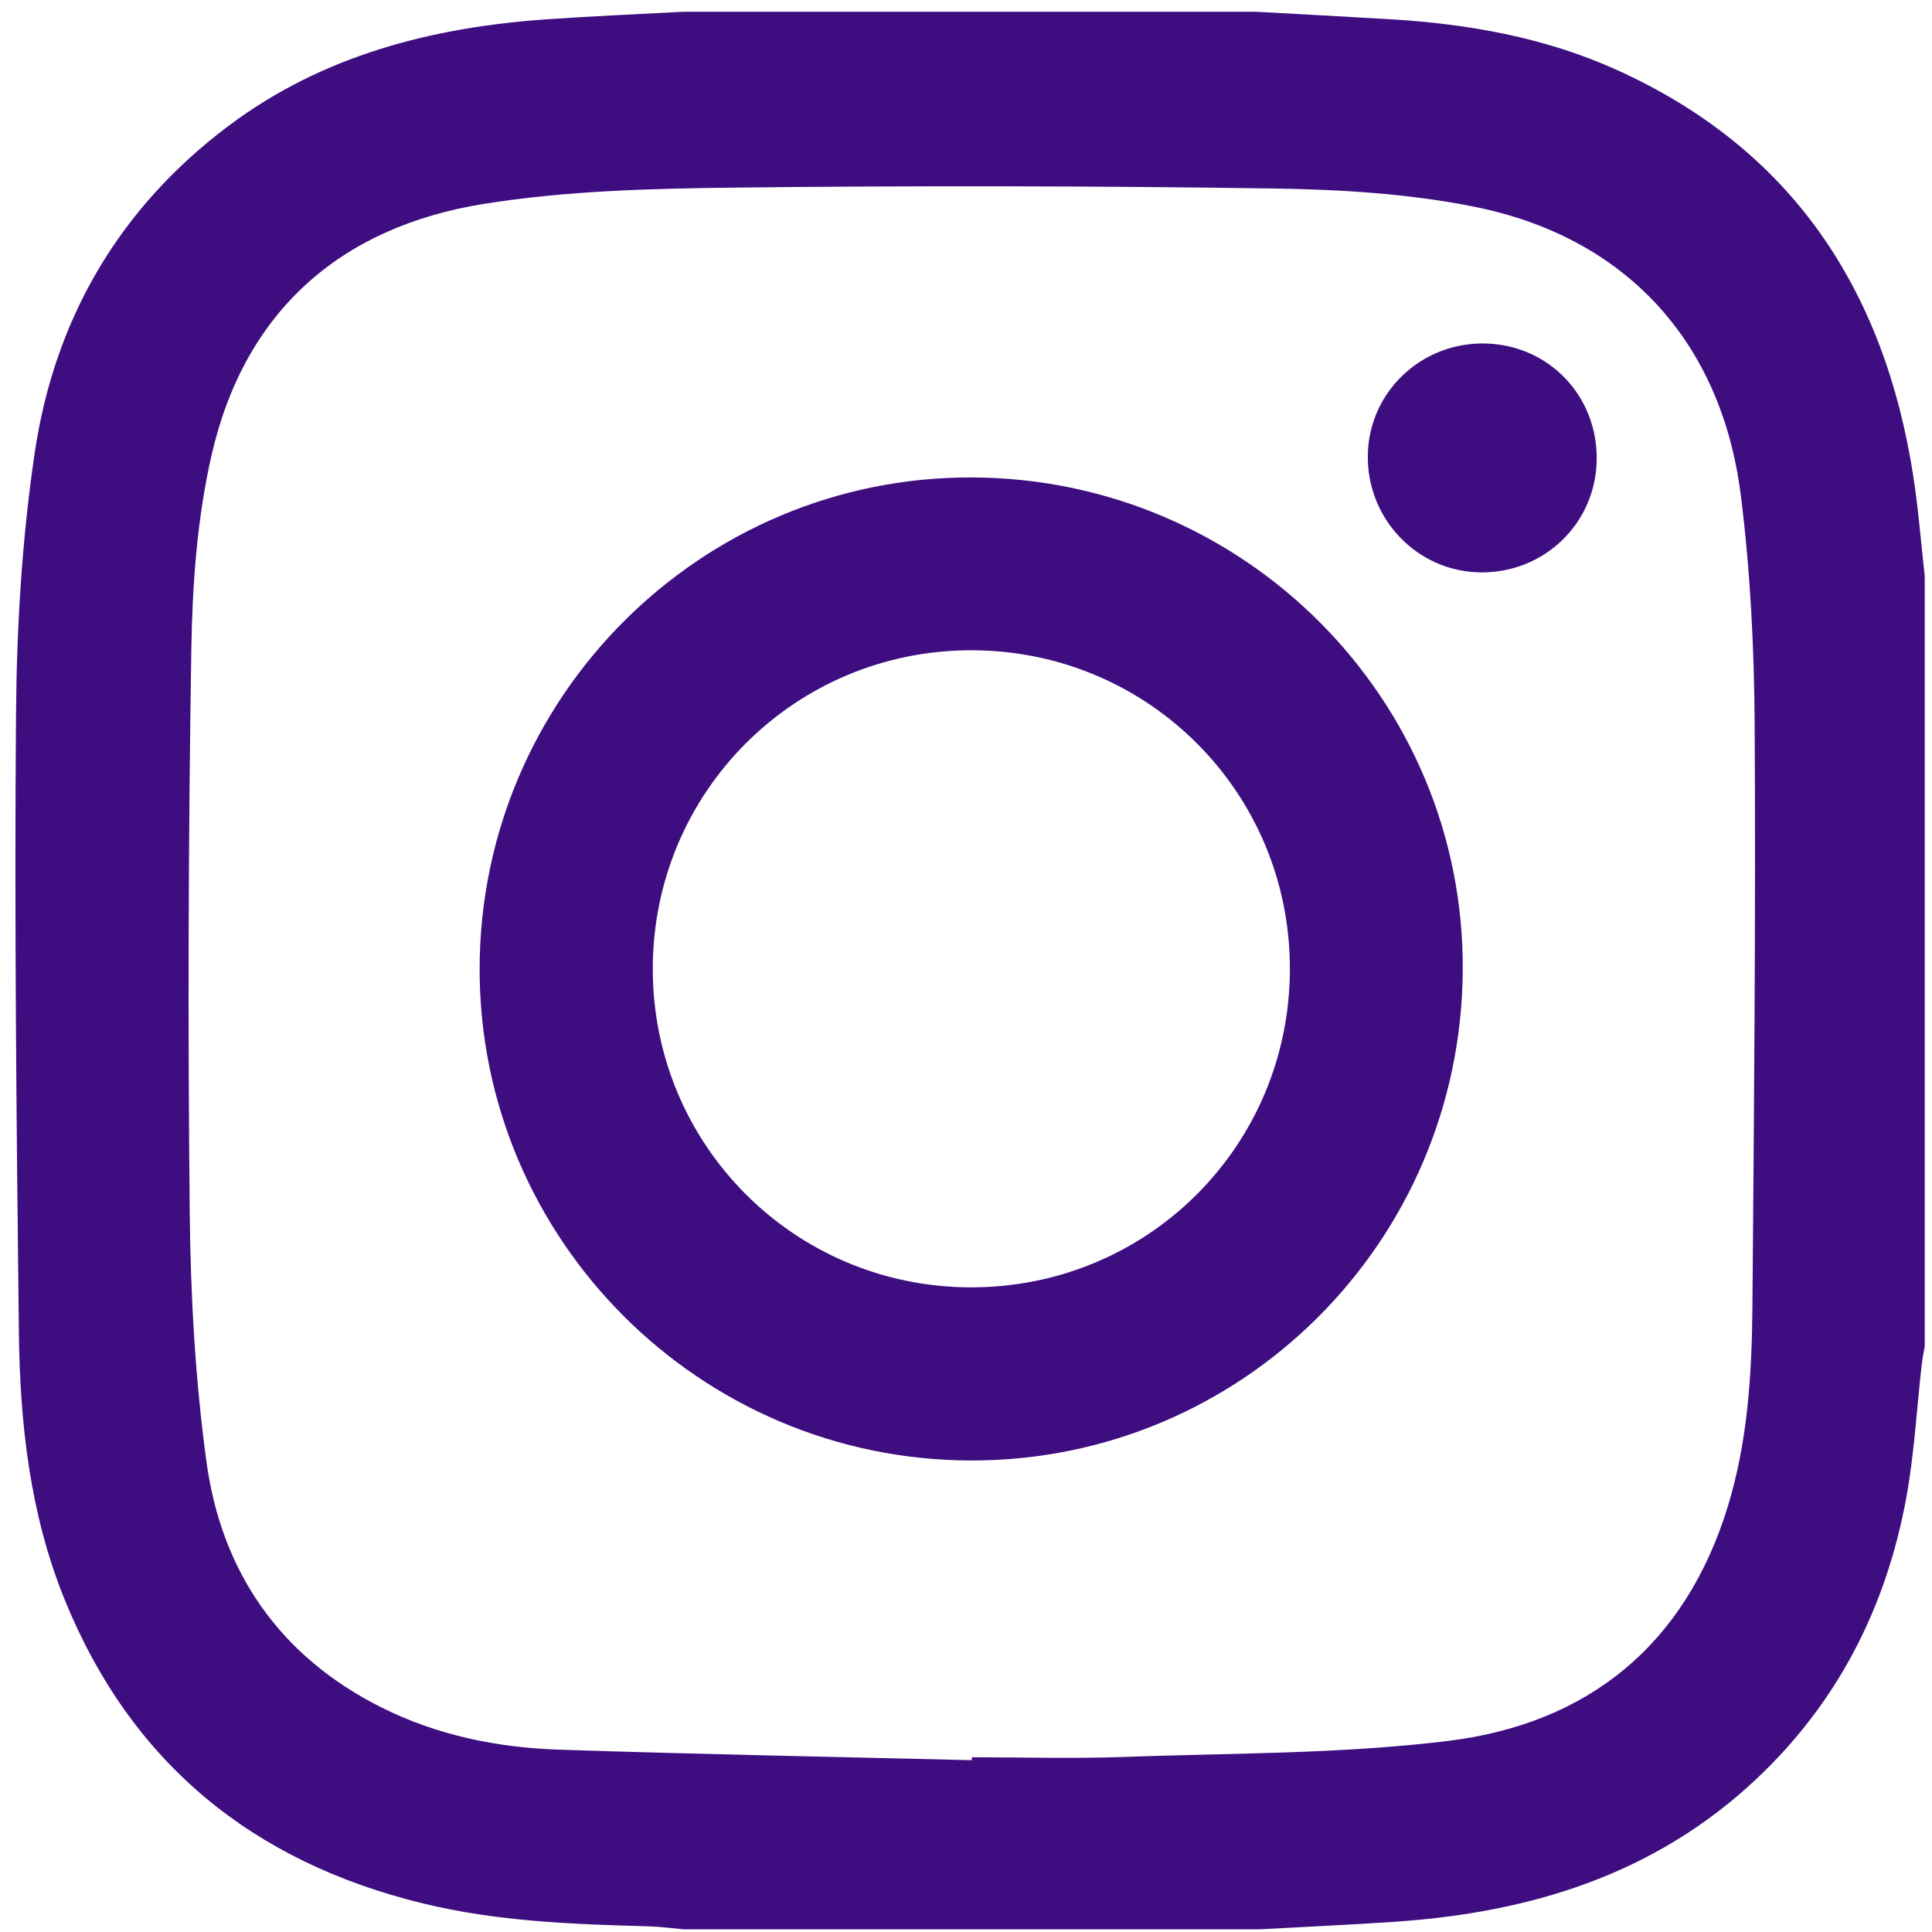
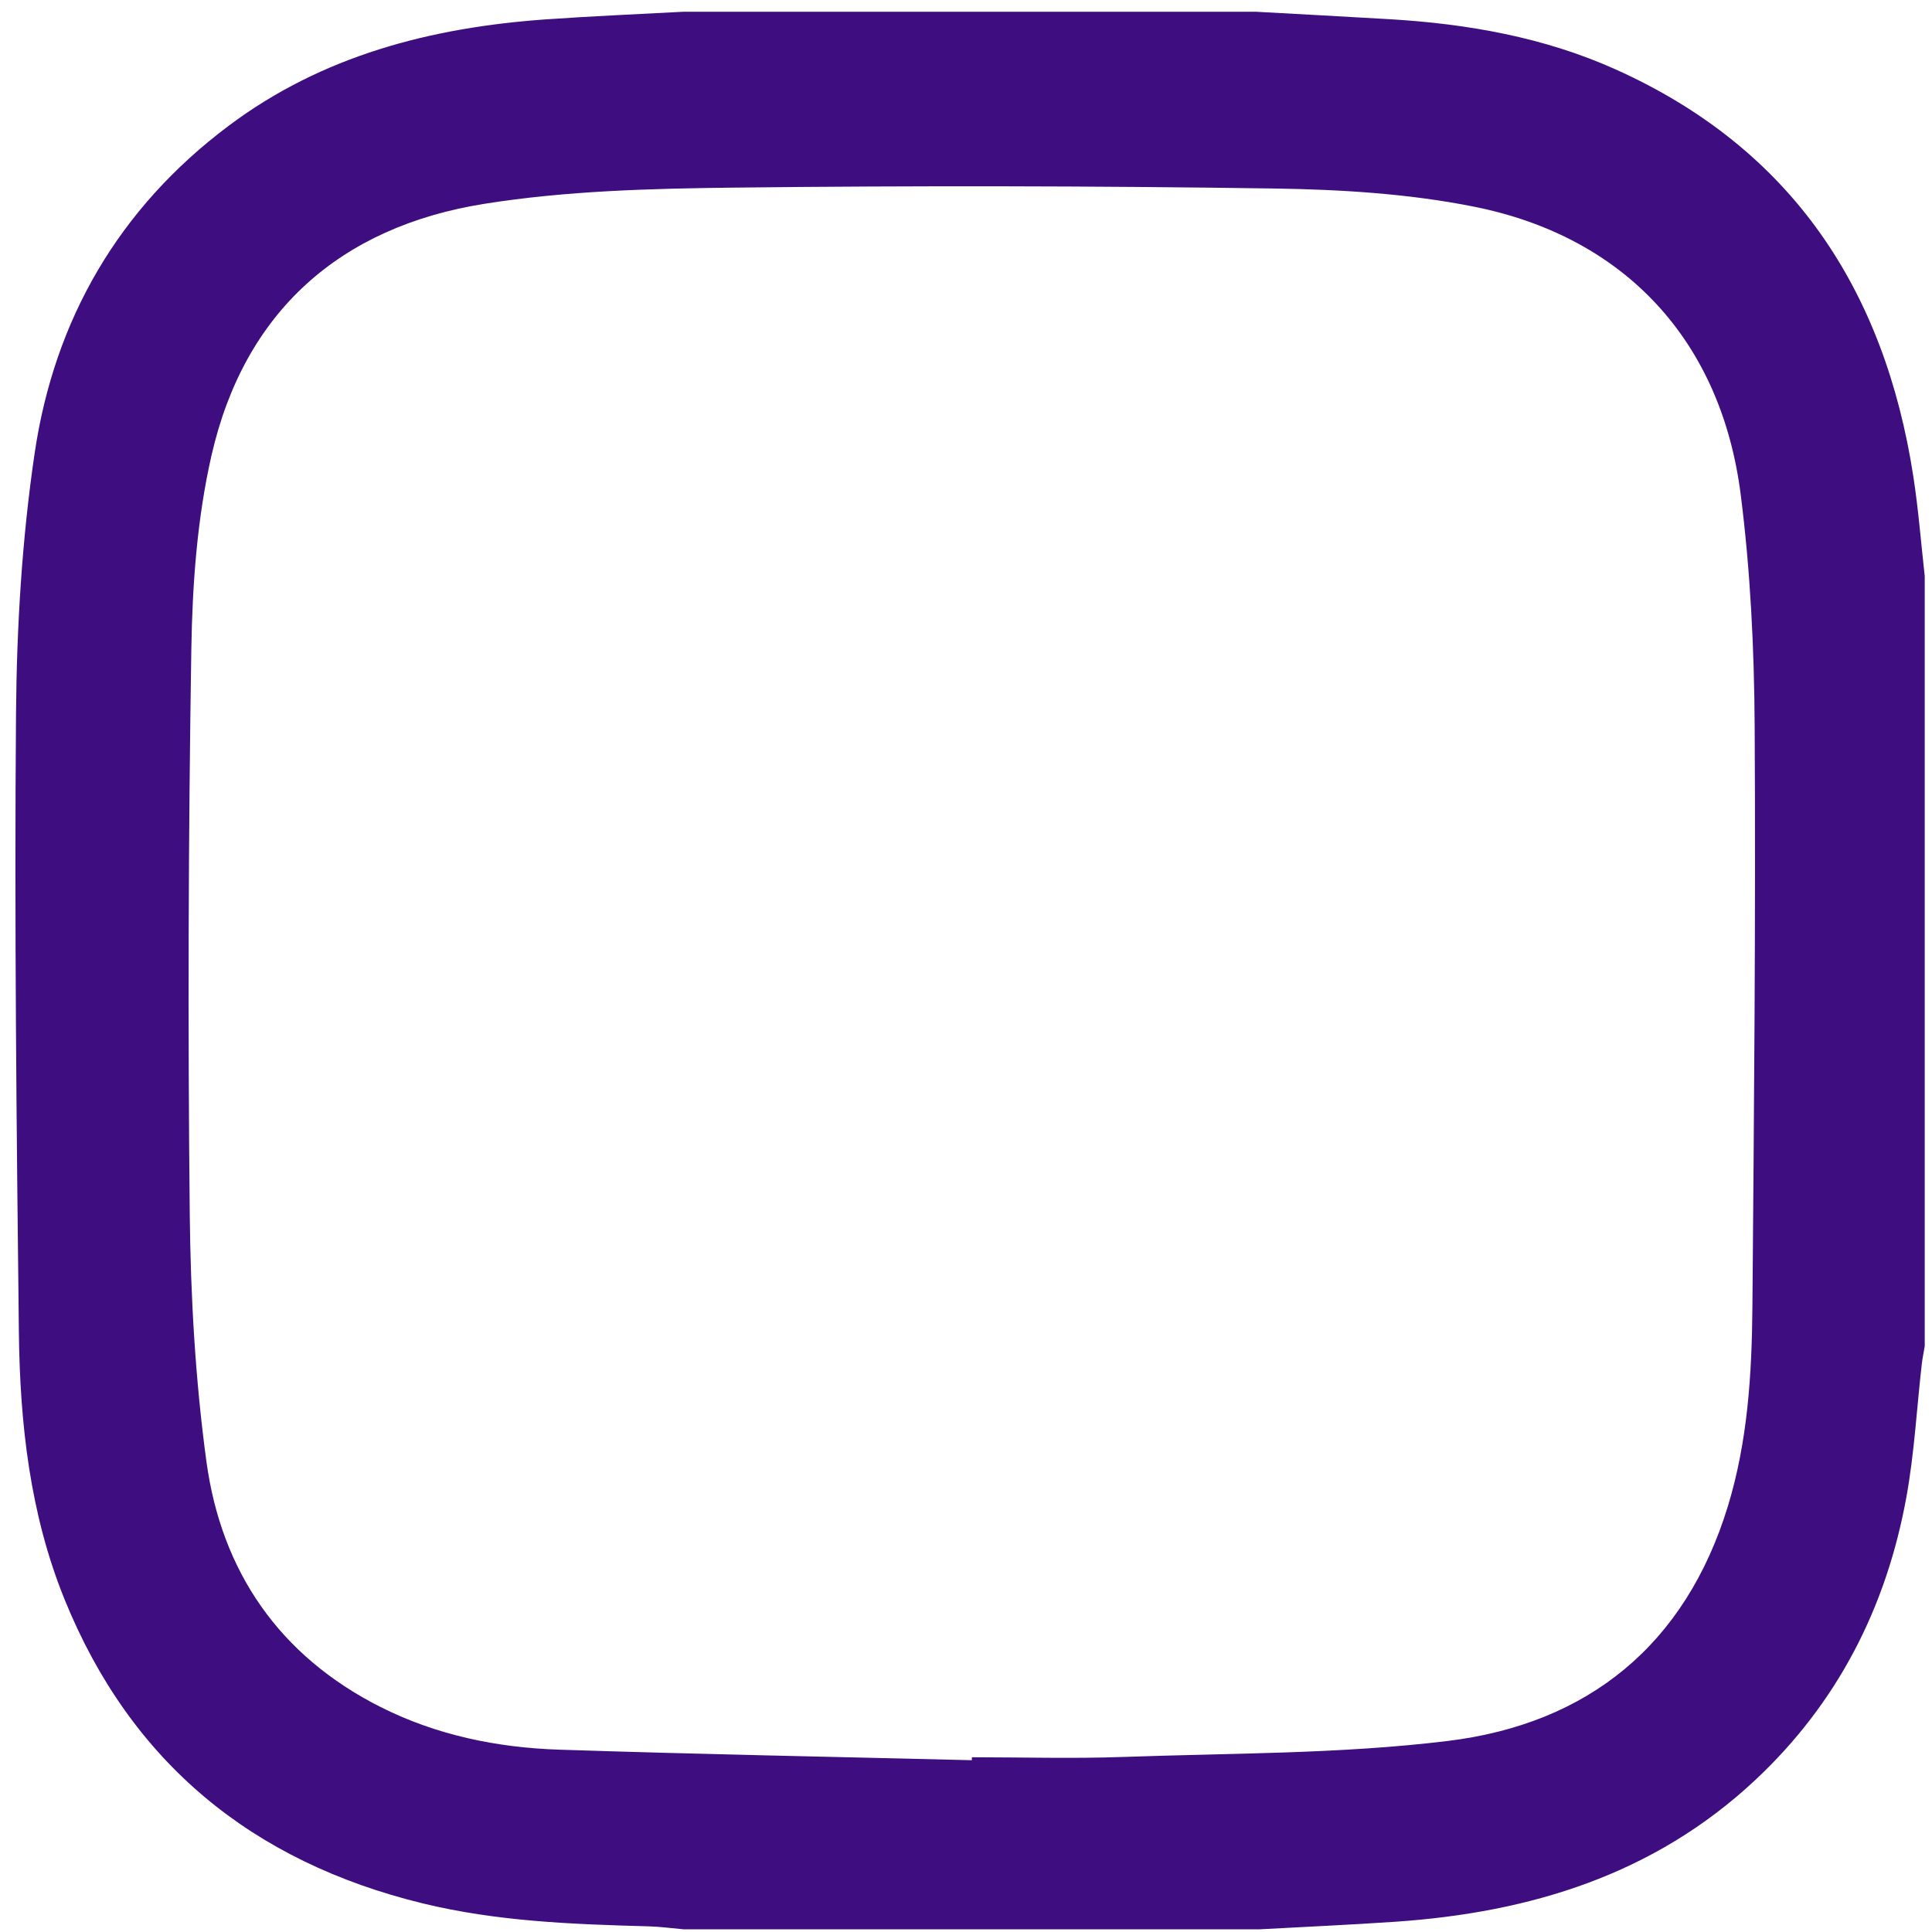
<svg xmlns="http://www.w3.org/2000/svg" version="1.1" id="Capa_1" x="0px" y="0px" width="500px" height="500px" viewBox="0 0 500 500" enable-background="new 0 0 500 500" xml:space="preserve">
  <g>
    <path fill-rule="evenodd" clip-rule="evenodd" fill="#3E0E81" d="M325.924,499.308c-49.659,0-99.319,0-148.978,0   c-3.029-0.267-6.054-0.691-9.087-0.773c-19.667-0.534-39.307-1.26-58.547-5.963c-43.994-10.756-75.435-36.367-92.594-78.632   c-8.989-22.141-11.564-45.559-11.834-69.153c-0.611-53.359-1.172-106.728-0.74-160.084c0.182-22.497,1.538-45.177,4.822-67.411   c5.117-34.655,21.807-63.423,50.153-84.695c24.293-18.231,52.42-25.477,82.17-27.584c11.873-0.841,23.771-1.328,35.658-1.976   c49.337,0,98.673,0,148.011,0c11.554,0.642,23.108,1.25,34.659,1.933c20.223,1.197,40.023,4.679,58.576,13.024   c45.532,20.48,69.518,56.962,76.979,105.333c1.319,8.544,1.982,17.188,2.949,25.786c0,66.428,0,132.855,0,199.283   c-0.262,1.568-0.597,3.129-0.775,4.707c-1.307,11.494-1.922,23.112-3.995,34.465c-5.196,28.465-17.799,53.186-39.122,73.131   c-26.222,24.527-58.276,34.277-93.196,36.654C349.339,498.146,337.627,498.663,325.924,499.308z M251.51,455.54   c0.006-0.254,0.012-0.509,0.019-0.763c13.058,0,26.131,0.388,39.173-0.08c28.003-1.003,56.197-0.75,83.934-4.131   c36.364-4.434,61.535-24.87,72.52-60.699c5.142-16.774,6.222-34.228,6.366-51.646c0.415-50.133,0.88-100.27,0.582-150.401   c-0.119-19.942-1.095-40.012-3.603-59.779c-5.04-39.74-29.882-66.744-69.066-74.562c-16.937-3.379-34.534-4.445-51.858-4.696   c-46.58-0.674-93.179-0.762-139.762-0.226c-21.54,0.248-43.324,0.815-64.524,4.201c-37.218,5.943-62.039,27.84-70.546,65.068   c-3.733,16.334-4.965,33.498-5.231,50.318c-0.773,48.675-0.913,97.371-0.406,146.051c0.223,21.371,1.436,42.881,4.314,64.041   c3.88,28.523,18.945,50.365,45.073,63.538c14.444,7.282,30.141,10.51,46.193,11.039C180.285,453.987,215.901,454.662,251.51,455.54   z" />
    <path fill-rule="evenodd" clip-rule="evenodd" fill="none" d="M176.946,3.036c-11.887,0.648-23.785,1.135-35.658,1.976   c-29.75,2.107-57.877,9.353-82.17,27.584c-28.347,21.272-45.036,50.04-50.153,84.695c-3.284,22.233-4.64,44.914-4.822,67.411   c-0.433,53.356,0.129,106.725,0.74,160.084c0.271,23.595,2.845,47.013,11.834,69.153c17.159,42.265,48.601,67.876,92.594,78.632   c19.241,4.703,38.881,5.429,58.547,5.963c3.033,0.082,6.058,0.507,9.087,0.773c-58.044,0-116.087,0-174.131,0   c0-165.424,0-330.848,0-496.272C60.858,3.036,118.902,3.036,176.946,3.036z" />
    <path fill-rule="evenodd" clip-rule="evenodd" fill="none" d="M325.924,499.308c11.703-0.645,23.415-1.161,35.107-1.956   c34.92-2.377,66.975-12.127,93.196-36.654c21.323-19.945,33.926-44.666,39.122-73.131c2.073-11.353,2.688-22.971,3.995-34.465   c0.179-1.578,0.514-3.139,0.775-4.707c0,50.305,0,100.609,0,150.913C440.722,499.308,383.322,499.308,325.924,499.308z" />
-     <path fill-rule="evenodd" clip-rule="evenodd" fill="none" d="M498.12,149.112c-0.967-8.598-1.63-17.242-2.949-25.786   c-7.461-48.371-31.446-84.853-76.979-105.333C399.64,9.648,379.839,6.166,359.616,4.969c-11.551-0.684-23.105-1.291-34.659-1.933   c57.633,0,115.267,0,173.163,0C498.12,51.728,498.12,100.42,498.12,149.112z" />
-     <path fill-rule="evenodd" clip-rule="evenodd" fill="none" d="M251.51,455.54c-35.609-0.878-71.225-1.553-106.823-2.727   c-16.052-0.529-31.75-3.757-46.193-11.039c-26.128-13.173-41.192-35.015-45.073-63.538c-2.878-21.16-4.092-42.67-4.314-64.041   c-0.507-48.68-0.367-97.376,0.406-146.051c0.267-16.82,1.499-33.984,5.231-50.318c8.507-37.229,33.328-59.125,70.546-65.068   c21.2-3.386,42.985-3.953,64.524-4.201c46.583-0.537,93.182-0.449,139.762,0.226c17.324,0.251,34.922,1.317,51.858,4.696   c39.185,7.818,64.026,34.822,69.066,74.562c2.508,19.768,3.483,39.837,3.603,59.779c0.298,50.131-0.167,100.268-0.582,150.401   c-0.145,17.419-1.225,34.872-6.366,51.646c-10.984,35.829-36.155,56.266-72.52,60.699c-27.736,3.381-55.931,3.128-83.934,4.131   c-13.042,0.468-26.115,0.08-39.173,0.08C251.521,455.031,251.516,455.286,251.51,455.54z M124.128,250.621   c-0.122,70.109,57.015,127.286,127.262,127.352c69.993,0.064,126.739-56.558,127.17-126.891   c0.43-70.073-56.477-127.236-126.948-127.522C181.507,123.275,124.25,180.342,124.128,250.621z M384.164,88.891   c-16.419-0.252-29.879,12.601-30.176,28.817c-0.304,16.57,12.77,30.219,29.143,30.425c16.433,0.207,29.738-12.574,30.092-28.904   C413.584,102.512,400.782,89.147,384.164,88.891z" />
-     <path fill-rule="evenodd" clip-rule="evenodd" fill="#3E0E81" d="M124.128,250.621c0.122-70.279,57.379-127.346,127.483-127.061   c70.472,0.286,127.378,57.449,126.948,127.522c-0.431,70.333-57.177,126.955-127.17,126.891   C181.143,377.907,124.006,320.73,124.128,250.621z M168.941,250.677c-0.045,45.59,36.559,82.345,82.148,82.486   c45.837,0.143,82.681-36.546,82.733-82.381c0.053-45.588-36.534-82.329-82.146-82.493   C205.885,168.125,168.987,204.867,168.941,250.677z" />
-     <path fill-rule="evenodd" clip-rule="evenodd" fill="#3E0E81" d="M384.164,88.891c16.618,0.256,29.42,13.621,29.059,30.338   c-0.354,16.331-13.659,29.111-30.092,28.904c-16.373-0.206-29.446-13.854-29.143-30.425   C354.285,101.492,367.745,88.639,384.164,88.891z" />
    <path fill-rule="evenodd" clip-rule="evenodd" fill="none" d="M168.941,250.677c0.046-45.81,36.943-82.552,82.735-82.388   c45.612,0.164,82.199,36.905,82.146,82.493c-0.053,45.835-36.896,82.524-82.733,82.381   C205.5,333.021,168.896,296.267,168.941,250.677z" />
  </g>
</svg>